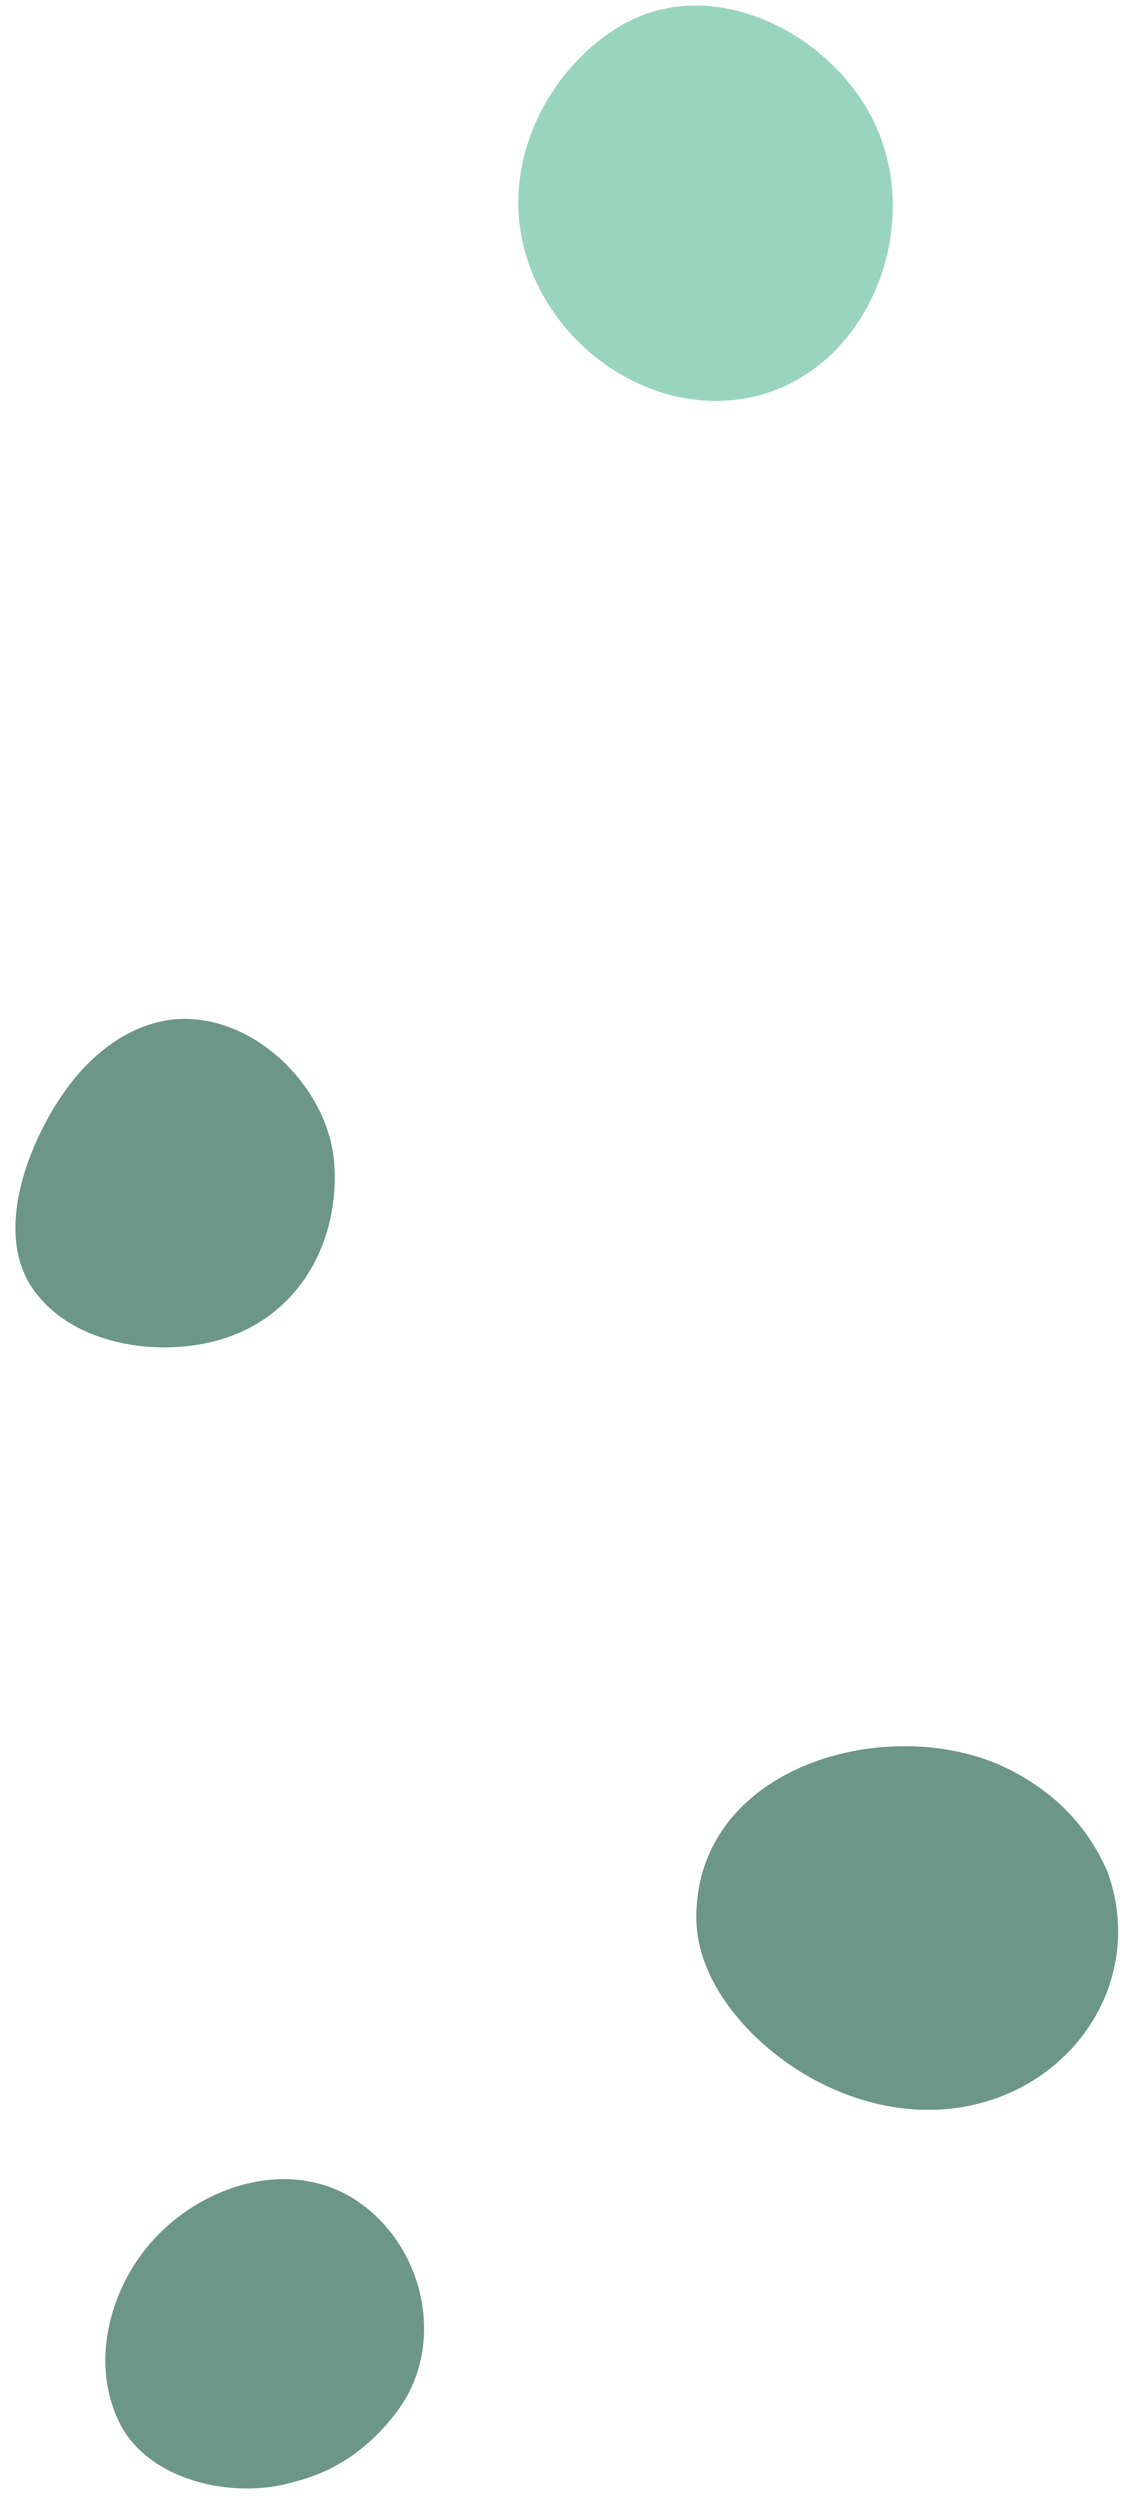
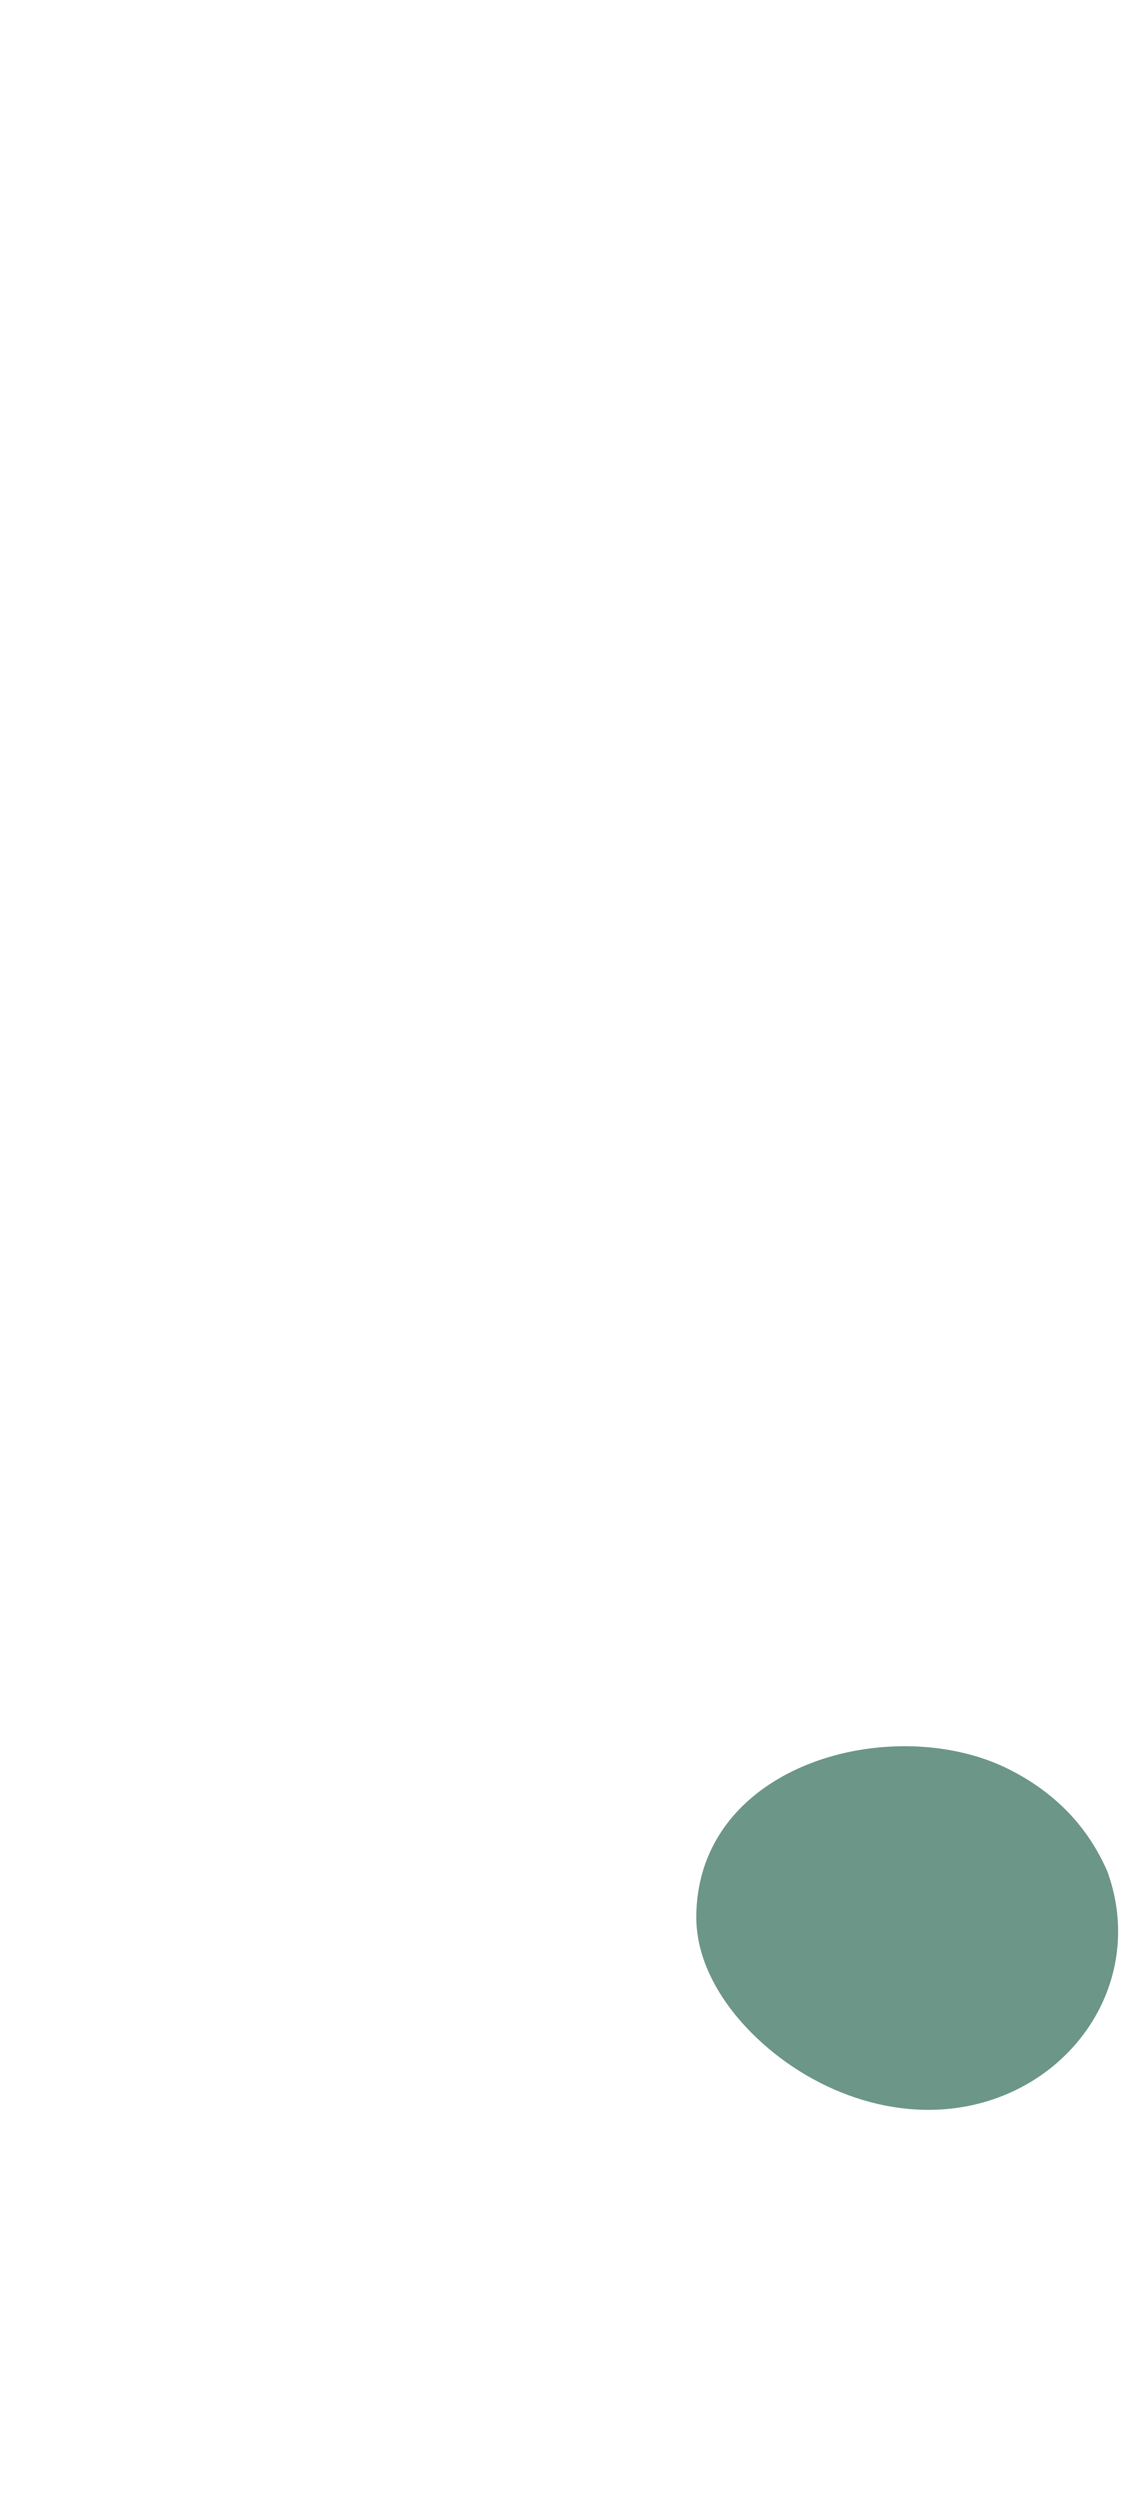
<svg xmlns="http://www.w3.org/2000/svg" fill="#000000" height="380.9" preserveAspectRatio="xMidYMid meet" version="1" viewBox="158.4 56.5 174.5 380.9" width="174.5" zoomAndPan="magnify">
  <g>
    <g id="change1_1">
-       <path d="M 174.734 419.719 C 175.047 421.66 175.617 423.57 176.488 425.395 C 180.871 434.605 194.168 437.371 203.184 434.641 C 209.41 433.117 214.637 429.562 218.859 423.98 C 226.355 414.07 223.266 399.406 213.465 392.285 C 202.785 384.527 187.938 389.652 180.383 399.41 C 175.977 405.102 173.609 412.645 174.734 419.719" fill="#6c9687" />
-     </g>
+       </g>
    <g id="change1_2">
      <path d="M 265.895 340.438 C 265.031 342.852 264.547 345.512 264.516 348.41 C 264.441 355.121 268.145 361.383 272.863 366.152 C 281.645 375.039 295.082 380.23 307.637 376.984 C 323.289 372.941 332.828 357.141 327.152 341.609 C 324.184 334.801 319.211 329.633 312.242 326.105 C 296.953 318.367 272.008 323.32 265.895 340.438" fill="#6c9687" />
    </g>
    <g id="change1_3">
-       <path d="M 165.184 227.828 C 161.461 234.949 158.355 245.398 163.32 252.734 C 169.543 261.934 184.195 263.695 193.922 259.945 C 204.664 255.809 210.07 245.109 209.355 233.941 C 208.555 221.434 195.441 209.336 182.84 212.152 C 177.465 213.352 172.836 216.914 169.422 221.238 C 167.922 223.133 166.461 225.379 165.184 227.828" fill="#6c9687" />
-     </g>
+       </g>
    <g id="change2_1">
-       <path d="M 272.969 58.797 C 266.172 56.512 258.746 56.75 252.324 60.824 C 243.547 66.391 237.637 76.387 237.391 86.777 C 237.008 103.309 251.875 118.141 268.461 117.559 C 288.23 116.863 299.305 94.34 292.402 76.91 C 289.109 68.59 281.539 61.684 272.969 58.797" fill="#99d4bf" />
-     </g>
+       </g>
  </g>
</svg>